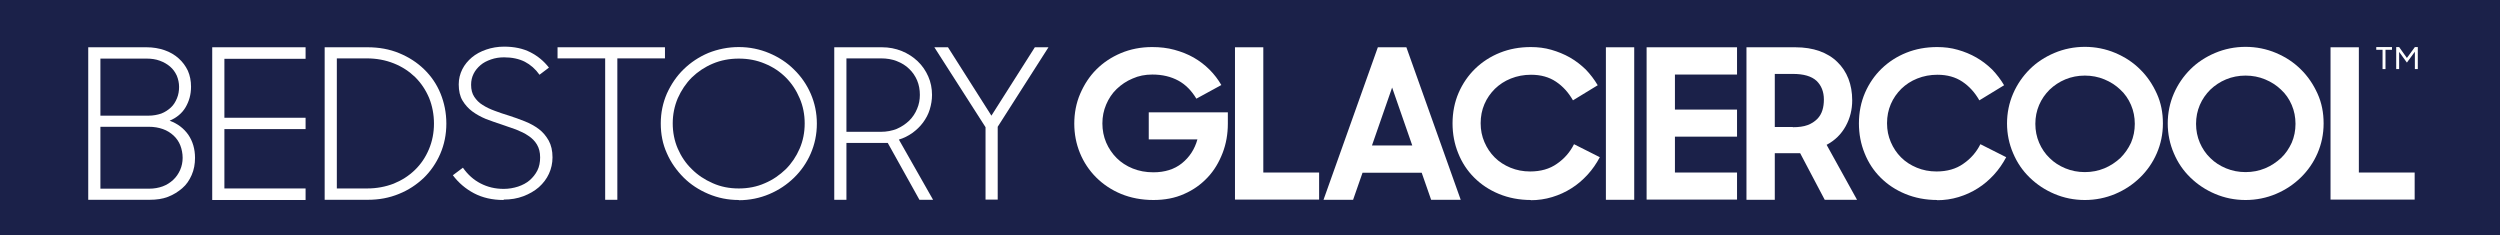
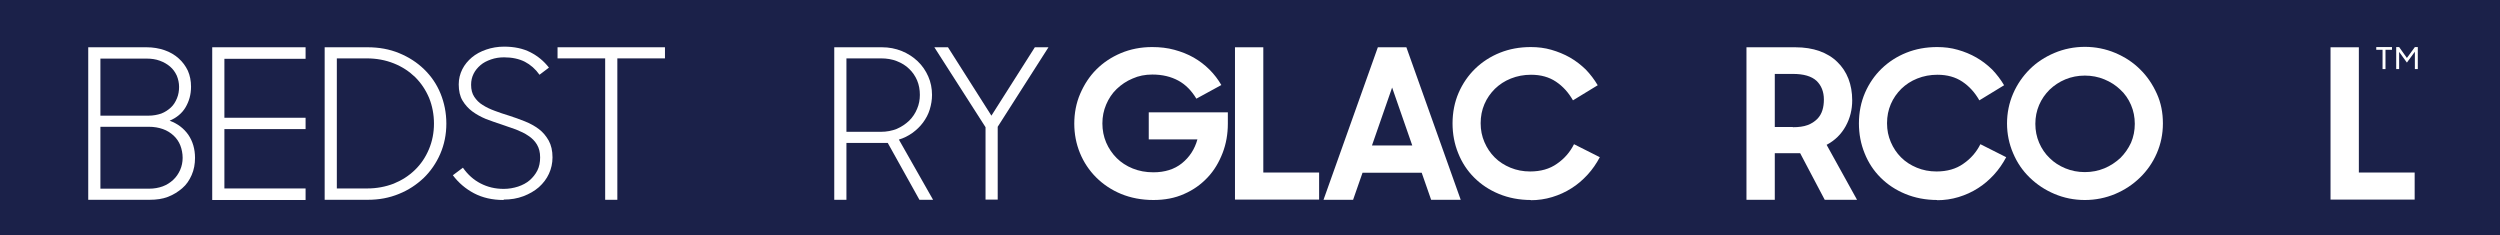
<svg xmlns="http://www.w3.org/2000/svg" viewBox="0 0 425 40" height="40" width="425" version="1.1" fill="none">
  <g>
    <g>
      <rect style="mix-blend-mode:passthrough" fill-opacity="1" fill="#1B2149" rx="0" height="40" width="425" y="0" x="0" />
    </g>
    <g>
      <g>
        <g>
          <path style="mix-blend-mode:passthrough" fill-opacity="1" fill="#FFFFFF" d="M405.069,8.464L403.964,8.464L403.964,8L406.639,8L406.639,8.464L405.533,8.464L405.533,11.745L405.034,11.745L405.034,8.464L405.069,8.464Z" />
        </g>
        <g>
          <path style="mix-blend-mode:passthrough" fill-opacity="1" fill="#FFFFFF" d="M407.354,8L407.853,8L409.172,9.855L410.528,8L411.027,8L411.027,11.745L410.528,11.745L410.528,8.785L409.172,10.639L407.853,8.82L407.853,11.745L407.354,11.745L407.354,8Z" />
        </g>
      </g>
      <g>
        <g>
          <path style="mix-blend-mode:passthrough" fill-opacity="1" fill="#FFFFFF" d="M196.073,34C194.076,34,192.221,33.643,190.58,32.966C188.94,32.288,187.513,31.325,186.336,30.148C185.159,28.971,184.232,27.58,183.59,26.011C182.948,24.442,182.627,22.765,182.627,21.018C182.627,19.27,182.948,17.523,183.626,15.953C184.303,14.384,185.195,12.993,186.372,11.816C187.549,10.639,188.94,9.712,190.545,9.034C192.15,8.357,193.933,8,195.859,8C197.214,8,198.462,8.143,199.639,8.464C200.816,8.785,201.922,9.213,202.921,9.783C203.919,10.354,204.811,11.032,205.631,11.852C206.416,12.636,207.093,13.528,207.628,14.455L203.384,16.774C202.564,15.418,201.565,14.384,200.317,13.706C199.069,13.029,197.606,12.672,195.894,12.672C194.682,12.672,193.576,12.886,192.542,13.35C191.508,13.778,190.616,14.384,189.831,15.133C189.047,15.882,188.476,16.774,188.048,17.772C187.62,18.771,187.406,19.841,187.406,20.982C187.406,22.123,187.62,23.229,188.048,24.228C188.476,25.226,189.082,26.118,189.831,26.867C190.58,27.616,191.508,28.222,192.578,28.65C193.648,29.078,194.789,29.292,196.073,29.292C197.999,29.292,199.639,28.793,200.923,27.759C202.207,26.724,203.099,25.369,203.562,23.693L195.288,23.693L195.288,19.092L208.734,19.092L208.734,21.018C208.734,22.765,208.449,24.442,207.842,26.011C207.236,27.58,206.416,28.971,205.31,30.148C204.204,31.325,202.885,32.288,201.316,32.966C199.746,33.679,197.999,34,196.073,34Z" />
        </g>
        <g>
          <path style="mix-blend-mode:passthrough" fill-opacity="1" fill="#FFFFFF" d="M209.947,8.037L214.762,8.037L214.762,29.329L224.249,29.329L224.249,33.93L209.947,33.93L209.947,8.037Z" />
        </g>
        <g>
          <path style="mix-blend-mode:passthrough" fill-opacity="1" fill="#FFFFFF" d="M234.234,8.037L239.085,8.037L248.322,33.965L243.293,33.965L241.688,29.364L231.631,29.364L230.026,33.965L224.997,33.965L234.234,8.037ZM233.271,24.728L240.084,24.728L236.66,14.884L233.236,24.728L233.271,24.728Z" />
        </g>
        <g>
          <path style="mix-blend-mode:passthrough" fill-opacity="1" fill="#FFFFFF" d="M260.27,34C258.273,34,256.454,33.643,254.814,32.966C253.173,32.288,251.782,31.361,250.605,30.184C249.428,29.007,248.537,27.652,247.895,26.047C247.253,24.477,246.932,22.765,246.932,20.982C246.932,19.092,247.288,17.344,247.966,15.775C248.644,14.206,249.607,12.815,250.783,11.674C251.96,10.532,253.387,9.605,254.992,8.963C256.597,8.321,258.345,8,260.235,8C261.447,8,262.624,8.143,263.73,8.464C264.836,8.785,265.906,9.213,266.904,9.783C267.903,10.354,268.759,11.032,269.579,11.816C270.364,12.636,271.041,13.528,271.612,14.491L267.404,17.059C266.655,15.739,265.692,14.669,264.515,13.885C263.338,13.1,261.947,12.708,260.27,12.708C259.058,12.708,257.917,12.922,256.847,13.35C255.777,13.778,254.921,14.348,254.136,15.097C253.387,15.846,252.781,16.702,252.353,17.701C251.925,18.7,251.711,19.77,251.711,20.947C251.711,22.123,251.925,23.158,252.353,24.156C252.781,25.155,253.351,26.011,254.1,26.76C254.849,27.509,255.741,28.08,256.775,28.508C257.81,28.936,258.915,29.15,260.128,29.15C261.911,29.15,263.445,28.722,264.693,27.83C265.941,26.974,266.904,25.868,267.582,24.513L271.969,26.724C271.398,27.794,270.72,28.793,269.9,29.684C269.08,30.576,268.188,31.361,267.154,32.003C266.155,32.645,265.05,33.144,263.873,33.501C262.696,33.857,261.483,34.036,260.199,34.036L260.27,34Z" />
        </g>
        <g>
-           <path style="mix-blend-mode:passthrough" fill-opacity="1" fill="#FFFFFF" d="M273.002,8.037L277.817,8.037L277.817,33.965L273.002,33.965L273.002,8.037Z" />
-         </g>
+           </g>
        <g>
-           <path style="mix-blend-mode:passthrough" fill-opacity="1" fill="#FFFFFF" d="M279.923,8.037L295.295,8.037L295.295,12.673L284.738,12.673L284.738,18.629L295.295,18.629L295.295,23.23L284.738,23.23L284.738,29.329L295.295,29.329L295.295,33.93L279.923,33.93L279.923,8.037Z" />
-         </g>
+           </g>
        <g>
          <path style="mix-blend-mode:passthrough" fill-opacity="1" fill="#FFFFFF" d="M296.899,33.965L296.899,8.037L305.209,8.037C306.743,8.037,308.098,8.251,309.311,8.679C310.488,9.107,311.522,9.713,312.342,10.533C313.163,11.318,313.805,12.281,314.233,13.386C314.661,14.492,314.875,15.705,314.875,17.06C314.875,18.629,314.518,20.091,313.769,21.447C313.02,22.802,311.95,23.872,310.524,24.621L315.695,33.965L310.203,33.965L306.03,26.048L301.714,26.048L301.714,33.965L296.899,33.965ZM304.781,21.625C305.78,21.625,306.6,21.518,307.278,21.268C307.956,21.019,308.491,20.662,308.919,20.234C309.347,19.806,309.632,19.307,309.81,18.736C309.989,18.166,310.06,17.559,310.06,16.917C310.06,15.598,309.632,14.528,308.812,13.743C307.956,12.958,306.636,12.566,304.781,12.566L301.714,12.566L301.714,21.589L304.781,21.589L304.781,21.625Z" />
        </g>
        <g>
          <path style="mix-blend-mode:passthrough" fill-opacity="1" fill="#FFFFFF" d="M329.355,34C327.358,34,325.539,33.643,323.899,32.966C322.258,32.288,320.867,31.361,319.69,30.184C318.513,29.007,317.622,27.652,316.98,26.047C316.338,24.477,316.017,22.765,316.017,20.982C316.017,19.092,316.373,17.344,317.051,15.775C317.729,14.206,318.691,12.815,319.868,11.674C321.045,10.532,322.472,9.605,324.077,8.963C325.682,8.321,327.43,8,329.32,8C330.532,8,331.709,8.143,332.815,8.464C333.956,8.785,334.991,9.213,335.989,9.783C336.988,10.354,337.844,11.032,338.664,11.816C339.449,12.636,340.126,13.528,340.697,14.491L336.489,17.059C335.74,15.739,334.777,14.669,333.6,13.885C332.423,13.1,331.032,12.708,329.355,12.708C328.143,12.708,327.002,12.922,325.932,13.35C324.862,13.778,324.006,14.348,323.221,15.097C322.472,15.846,321.866,16.702,321.438,17.701C321.01,18.7,320.796,19.77,320.796,20.947C320.796,22.123,321.01,23.158,321.438,24.156C321.866,25.155,322.436,26.011,323.185,26.76C323.934,27.509,324.826,28.08,325.86,28.508C326.895,28.936,328,29.15,329.213,29.15C330.996,29.15,332.53,28.722,333.778,27.83C335.026,26.974,335.989,25.868,336.667,24.513L341.054,26.724C340.483,27.794,339.805,28.793,338.985,29.684C338.165,30.576,337.273,31.361,336.239,32.003C335.24,32.645,334.135,33.144,332.958,33.501C331.781,33.857,330.568,34.036,329.284,34.036L329.355,34Z" />
        </g>
        <g>
          <path style="mix-blend-mode:passthrough" fill-opacity="1" fill="#FFFFFF" d="M354.426,34.001C352.572,34.001,350.86,33.644,349.255,32.966C347.65,32.289,346.259,31.361,345.046,30.184C343.834,29.007,342.906,27.652,342.229,26.047C341.551,24.478,341.194,22.766,341.194,20.983C341.194,19.199,341.551,17.487,342.229,15.918C342.906,14.349,343.869,12.958,345.046,11.781C346.223,10.604,347.65,9.677,349.255,8.999C350.86,8.321,352.607,7.965,354.426,7.965C356.245,7.965,357.993,8.321,359.598,8.999C361.203,9.677,362.629,10.604,363.806,11.781C365.019,12.958,365.946,14.349,366.659,15.918C367.373,17.487,367.694,19.164,367.694,20.983C367.694,22.802,367.337,24.478,366.659,26.047C365.982,27.616,365.019,29.007,363.806,30.184C362.594,31.361,361.203,32.289,359.598,32.966C357.993,33.644,356.245,34.001,354.426,34.001ZM354.426,29.257C355.603,29.257,356.709,29.043,357.743,28.615C358.777,28.187,359.669,27.581,360.454,26.867C361.203,26.118,361.809,25.263,362.273,24.264C362.701,23.265,362.915,22.195,362.915,21.054C362.915,19.913,362.701,18.843,362.273,17.844C361.845,16.846,361.238,15.954,360.454,15.241C359.669,14.492,358.777,13.921,357.743,13.493C356.709,13.065,355.603,12.851,354.426,12.851C353.249,12.851,352.144,13.065,351.109,13.493C350.075,13.921,349.183,14.527,348.434,15.241C347.685,15.99,347.079,16.846,346.651,17.844C346.223,18.843,346.009,19.913,346.009,21.054C346.009,22.195,346.223,23.265,346.651,24.264C347.079,25.263,347.685,26.154,348.434,26.867C349.183,27.616,350.075,28.187,351.109,28.615C352.144,29.043,353.249,29.257,354.426,29.257Z" />
        </g>
        <g>
-           <path style="mix-blend-mode:passthrough" fill-opacity="1" fill="#FFFFFF" d="M381.746,34.001C379.892,34.001,378.18,33.644,376.575,32.966C374.97,32.289,373.579,31.361,372.367,30.184C371.154,29.007,370.227,27.652,369.549,26.047C368.871,24.478,368.515,22.766,368.515,20.983C368.515,19.199,368.871,17.487,369.549,15.918C370.227,14.349,371.19,12.958,372.367,11.781C373.543,10.604,374.97,9.677,376.575,8.999C378.18,8.321,379.928,7.965,381.746,7.965C383.565,7.965,385.313,8.321,386.918,8.999C388.523,9.677,389.949,10.604,391.126,11.781C392.339,12.958,393.266,14.349,393.98,15.918C394.693,17.487,395.014,19.164,395.014,20.983C395.014,22.802,394.657,24.478,393.98,26.047C393.302,27.616,392.339,29.007,391.126,30.184C389.914,31.361,388.523,32.289,386.918,32.966C385.313,33.644,383.565,34.001,381.746,34.001ZM381.746,29.257C382.923,29.257,384.029,29.043,385.063,28.615C386.098,28.187,386.989,27.581,387.774,26.867C388.559,26.118,389.129,25.263,389.593,24.264C390.021,23.265,390.235,22.195,390.235,21.054C390.235,19.913,390.021,18.843,389.593,17.844C389.165,16.846,388.559,15.954,387.774,15.241C386.989,14.492,386.098,13.921,385.063,13.493C384.029,13.065,382.923,12.851,381.746,12.851C380.57,12.851,379.464,13.065,378.43,13.493C377.395,13.921,376.504,14.527,375.755,15.241C375.006,15.99,374.399,16.846,373.971,17.844C373.543,18.843,373.329,19.913,373.329,21.054C373.329,22.195,373.543,23.265,373.971,24.264C374.399,25.263,375.006,26.154,375.755,26.867C376.504,27.616,377.395,28.187,378.43,28.615C379.464,29.043,380.57,29.257,381.746,29.257Z" />
-         </g>
+           </g>
        <g>
-           <path style="mix-blend-mode:passthrough" fill-opacity="1" fill="#FFFFFF" d="M396.19,8.037L401.005,8.037L401.005,29.329L410.492,29.329L410.492,33.93L396.19,33.93L396.19,8.037Z" />
+           <path style="mix-blend-mode:passthrough" fill-opacity="1" fill="#FFFFFF" d="M396.19,8.037L401.005,8.037L401.005,29.329L410.492,29.329L410.492,33.93L396.19,33.93L396.19,8.037" />
        </g>
      </g>
      <g>
        <g>
          <path style="mix-blend-mode:passthrough" fill-opacity="1" fill="#FFFFFF" d="M15,8.036L24.915,8.036C26.021,8.036,27.055,8.214,27.982,8.535C28.909,8.856,29.694,9.32,30.372,9.926C31.049,10.532,31.549,11.21,31.941,12.03C32.298,12.85,32.476,13.742,32.476,14.741C32.476,16.06,32.155,17.202,31.549,18.236C30.942,19.27,30.015,20.019,28.838,20.518C30.193,21.018,31.228,21.802,32.012,22.908C32.761,24.014,33.154,25.333,33.154,26.831C33.154,27.901,32.975,28.864,32.583,29.756C32.191,30.647,31.691,31.396,30.978,32.003C30.265,32.609,29.48,33.108,28.553,33.465C27.626,33.822,26.591,33.964,25.45,33.964L15,33.964L15,8.036ZM17.069,9.926L17.069,19.663L25.236,19.663C26.056,19.663,26.77,19.52,27.412,19.306C28.053,19.056,28.588,18.7,29.052,18.272C29.516,17.844,29.837,17.309,30.086,16.702C30.336,16.096,30.443,15.454,30.443,14.776C30.443,14.099,30.3,13.457,30.051,12.85C29.765,12.244,29.409,11.745,28.909,11.317C28.41,10.889,27.84,10.568,27.162,10.318C26.484,10.069,25.735,9.962,24.951,9.962L17.069,9.962L17.069,9.926ZM17.069,21.517L17.069,32.074L25.379,32.074C26.199,32.074,26.984,31.931,27.661,31.682C28.339,31.432,28.945,31.04,29.444,30.576C29.944,30.112,30.336,29.542,30.621,28.9C30.907,28.258,31.049,27.545,31.049,26.831C31.049,26.118,30.907,25.369,30.657,24.727C30.407,24.085,30.015,23.514,29.516,23.051C29.016,22.587,28.41,22.195,27.697,21.945C26.984,21.695,26.199,21.553,25.307,21.553L17.069,21.553L17.069,21.517Z" />
        </g>
        <g>
          <path style="mix-blend-mode:passthrough" fill-opacity="1" fill="#FFFFFF" d="M36.078,8.035L51.949,8.035L51.949,9.997L38.147,9.997L38.147,20.019L51.949,20.019L51.949,21.945L38.147,21.945L38.147,32.038L51.949,32.038L51.949,33.999L36.078,33.999L36.078,8.035Z" />
        </g>
        <g>
          <path style="mix-blend-mode:passthrough" fill-opacity="1" fill="#FFFFFF" d="M55.193,8.035L62.469,8.035C64.431,8.035,66.214,8.356,67.855,9.034C69.495,9.711,70.886,10.603,72.099,11.78C73.311,12.957,74.239,14.312,74.881,15.882C75.523,17.451,75.879,19.163,75.879,21.017C75.879,22.872,75.523,24.584,74.845,26.153C74.167,27.722,73.204,29.113,72.027,30.255C70.815,31.396,69.424,32.323,67.819,32.965C66.178,33.643,64.431,33.964,62.54,33.964L55.193,33.964L55.193,8.035ZM57.262,9.925L57.262,32.038L62.398,32.038C64.038,32.038,65.536,31.753,66.927,31.218C68.318,30.647,69.495,29.898,70.529,28.899C71.564,27.901,72.348,26.724,72.919,25.368C73.49,24.013,73.775,22.551,73.775,21.017C73.775,19.484,73.49,17.986,72.955,16.666C72.384,15.311,71.599,14.134,70.601,13.135C69.566,12.137,68.39,11.352,66.963,10.781C65.536,10.211,64.003,9.925,62.326,9.925L57.262,9.925Z" />
        </g>
        <g>
          <path style="mix-blend-mode:passthrough" fill-opacity="1" fill="#FFFFFF" d="M85.616,34C83.69,34,82.014,33.608,80.588,32.859C79.161,32.11,77.948,31.075,76.985,29.792L78.697,28.508C79.518,29.685,80.516,30.576,81.693,31.182C82.87,31.789,84.154,32.11,85.616,32.11C86.508,32.11,87.293,31.967,88.077,31.717C88.826,31.468,89.504,31.111,90.039,30.648C90.574,30.184,91.037,29.613,91.358,28.971C91.679,28.329,91.822,27.58,91.822,26.76C91.822,25.904,91.644,25.191,91.287,24.584C90.93,23.978,90.431,23.479,89.825,23.086C89.219,22.658,88.505,22.337,87.721,22.017C86.936,21.731,86.116,21.446,85.26,21.161C84.368,20.875,83.476,20.554,82.62,20.233C81.765,19.877,80.98,19.449,80.302,18.949C79.625,18.45,79.054,17.808,78.626,17.095C78.198,16.381,77.984,15.454,77.984,14.348C77.984,13.421,78.198,12.565,78.59,11.781C78.983,10.996,79.553,10.318,80.231,9.748C80.909,9.177,81.729,8.749,82.656,8.428C83.583,8.107,84.618,7.929,85.688,7.929C87.435,7.929,88.933,8.25,90.182,8.892C91.43,9.534,92.464,10.39,93.32,11.495L91.715,12.708C91.037,11.745,90.182,10.996,89.219,10.497C88.22,9.997,87.043,9.748,85.688,9.748C84.903,9.748,84.19,9.855,83.476,10.104C82.763,10.354,82.192,10.639,81.693,11.067C81.194,11.495,80.802,11.959,80.516,12.53C80.231,13.1,80.088,13.706,80.088,14.42C80.088,15.24,80.267,15.918,80.623,16.453C80.98,16.988,81.443,17.487,82.05,17.844C82.656,18.236,83.334,18.557,84.118,18.842C84.903,19.128,85.688,19.413,86.544,19.663C87.435,19.948,88.327,20.269,89.219,20.626C90.11,20.982,90.895,21.41,91.608,21.945C92.321,22.48,92.856,23.158,93.284,23.907C93.712,24.691,93.926,25.619,93.926,26.76C93.926,27.759,93.712,28.686,93.32,29.542C92.928,30.398,92.357,31.147,91.608,31.824C90.859,32.466,90.003,32.966,88.969,33.358C87.935,33.75,86.829,33.929,85.616,33.929L85.616,34Z" />
        </g>
        <g>
          <path style="mix-blend-mode:passthrough" fill-opacity="1" fill="#FFFFFF" d="M102.879,9.925L94.783,9.925L94.783,8.035L113.044,8.035L113.044,9.925L104.948,9.925L104.948,33.964L102.879,33.964L102.879,9.925Z" />
        </g>
        <g>
-           <path style="mix-blend-mode:passthrough" fill-opacity="1" fill="#FFFFFF" d="M125.599,34C123.744,34,122.032,33.643,120.427,32.966C118.822,32.288,117.396,31.361,116.219,30.184C115.042,29.007,114.043,27.616,113.365,26.047C112.652,24.477,112.331,22.801,112.331,20.982C112.331,19.163,112.688,17.487,113.365,15.918C114.079,14.348,115.006,12.957,116.219,11.781C117.431,10.604,118.822,9.676,120.427,8.999C122.032,8.357,123.78,8,125.599,8C127.417,8,129.165,8.357,130.77,9.034C132.375,9.712,133.802,10.639,134.979,11.816C136.191,12.993,137.154,14.384,137.832,15.953C138.509,17.523,138.866,19.199,138.866,21.018C138.866,22.837,138.509,24.513,137.832,26.082C137.154,27.652,136.191,29.043,134.979,30.219C133.766,31.396,132.375,32.324,130.77,33.001C129.165,33.679,127.417,34.036,125.599,34.036L125.599,34ZM125.599,32.038C127.168,32.038,128.666,31.753,130.021,31.147C131.376,30.576,132.553,29.756,133.588,28.757C134.586,27.759,135.371,26.582,135.941,25.262C136.512,23.942,136.797,22.516,136.797,20.982C136.797,19.449,136.512,18.022,135.941,16.702C135.371,15.347,134.586,14.17,133.588,13.171C132.589,12.173,131.412,11.388,130.021,10.818C128.666,10.247,127.203,9.962,125.599,9.962C123.994,9.962,122.531,10.247,121.176,10.818C119.821,11.388,118.644,12.173,117.61,13.171C116.611,14.17,115.826,15.347,115.22,16.702C114.649,18.058,114.364,19.484,114.364,20.982C114.364,22.48,114.649,23.942,115.22,25.262C115.791,26.582,116.575,27.759,117.61,28.757C118.608,29.756,119.785,30.54,121.176,31.147C122.531,31.753,123.994,32.038,125.599,32.038Z" />
-         </g>
+           </g>
        <g>
          <path style="mix-blend-mode:passthrough" fill-opacity="1" fill="#FFFFFF" d="M150.883,24.299L143.893,24.299L143.893,33.964L141.824,33.964L141.824,8.035L149.92,8.035C151.133,8.035,152.238,8.249,153.308,8.677C154.343,9.105,155.234,9.676,156.019,10.425C156.804,11.174,157.374,12.03,157.802,12.993C158.23,13.956,158.444,15.026,158.444,16.131C158.444,16.987,158.302,17.807,158.052,18.628C157.802,19.448,157.41,20.161,156.911,20.839C156.411,21.517,155.805,22.087,155.127,22.587C154.414,23.086,153.665,23.478,152.809,23.728L158.623,33.964L156.304,33.964L150.919,24.299L150.883,24.299ZM143.893,9.925L143.893,22.408L149.742,22.408C150.741,22.408,151.632,22.23,152.452,21.909C153.273,21.552,153.95,21.089,154.557,20.518C155.163,19.912,155.591,19.27,155.912,18.485C156.233,17.736,156.376,16.951,156.376,16.131C156.376,15.24,156.233,14.455,155.912,13.67C155.591,12.921,155.127,12.244,154.557,11.709C153.986,11.138,153.273,10.71,152.452,10.389C151.632,10.068,150.741,9.925,149.778,9.925L143.893,9.925Z" />
        </g>
        <g>
          <path style="mix-blend-mode:passthrough" fill-opacity="1" fill="#FFFFFF" d="M167.541,21.624L158.839,8.035L161.157,8.035L168.54,19.662L175.923,8.035L178.241,8.035L169.61,21.552L169.61,33.928L167.541,33.928L167.541,21.624Z" />
        </g>
      </g>
    </g>
  </g>
</svg>